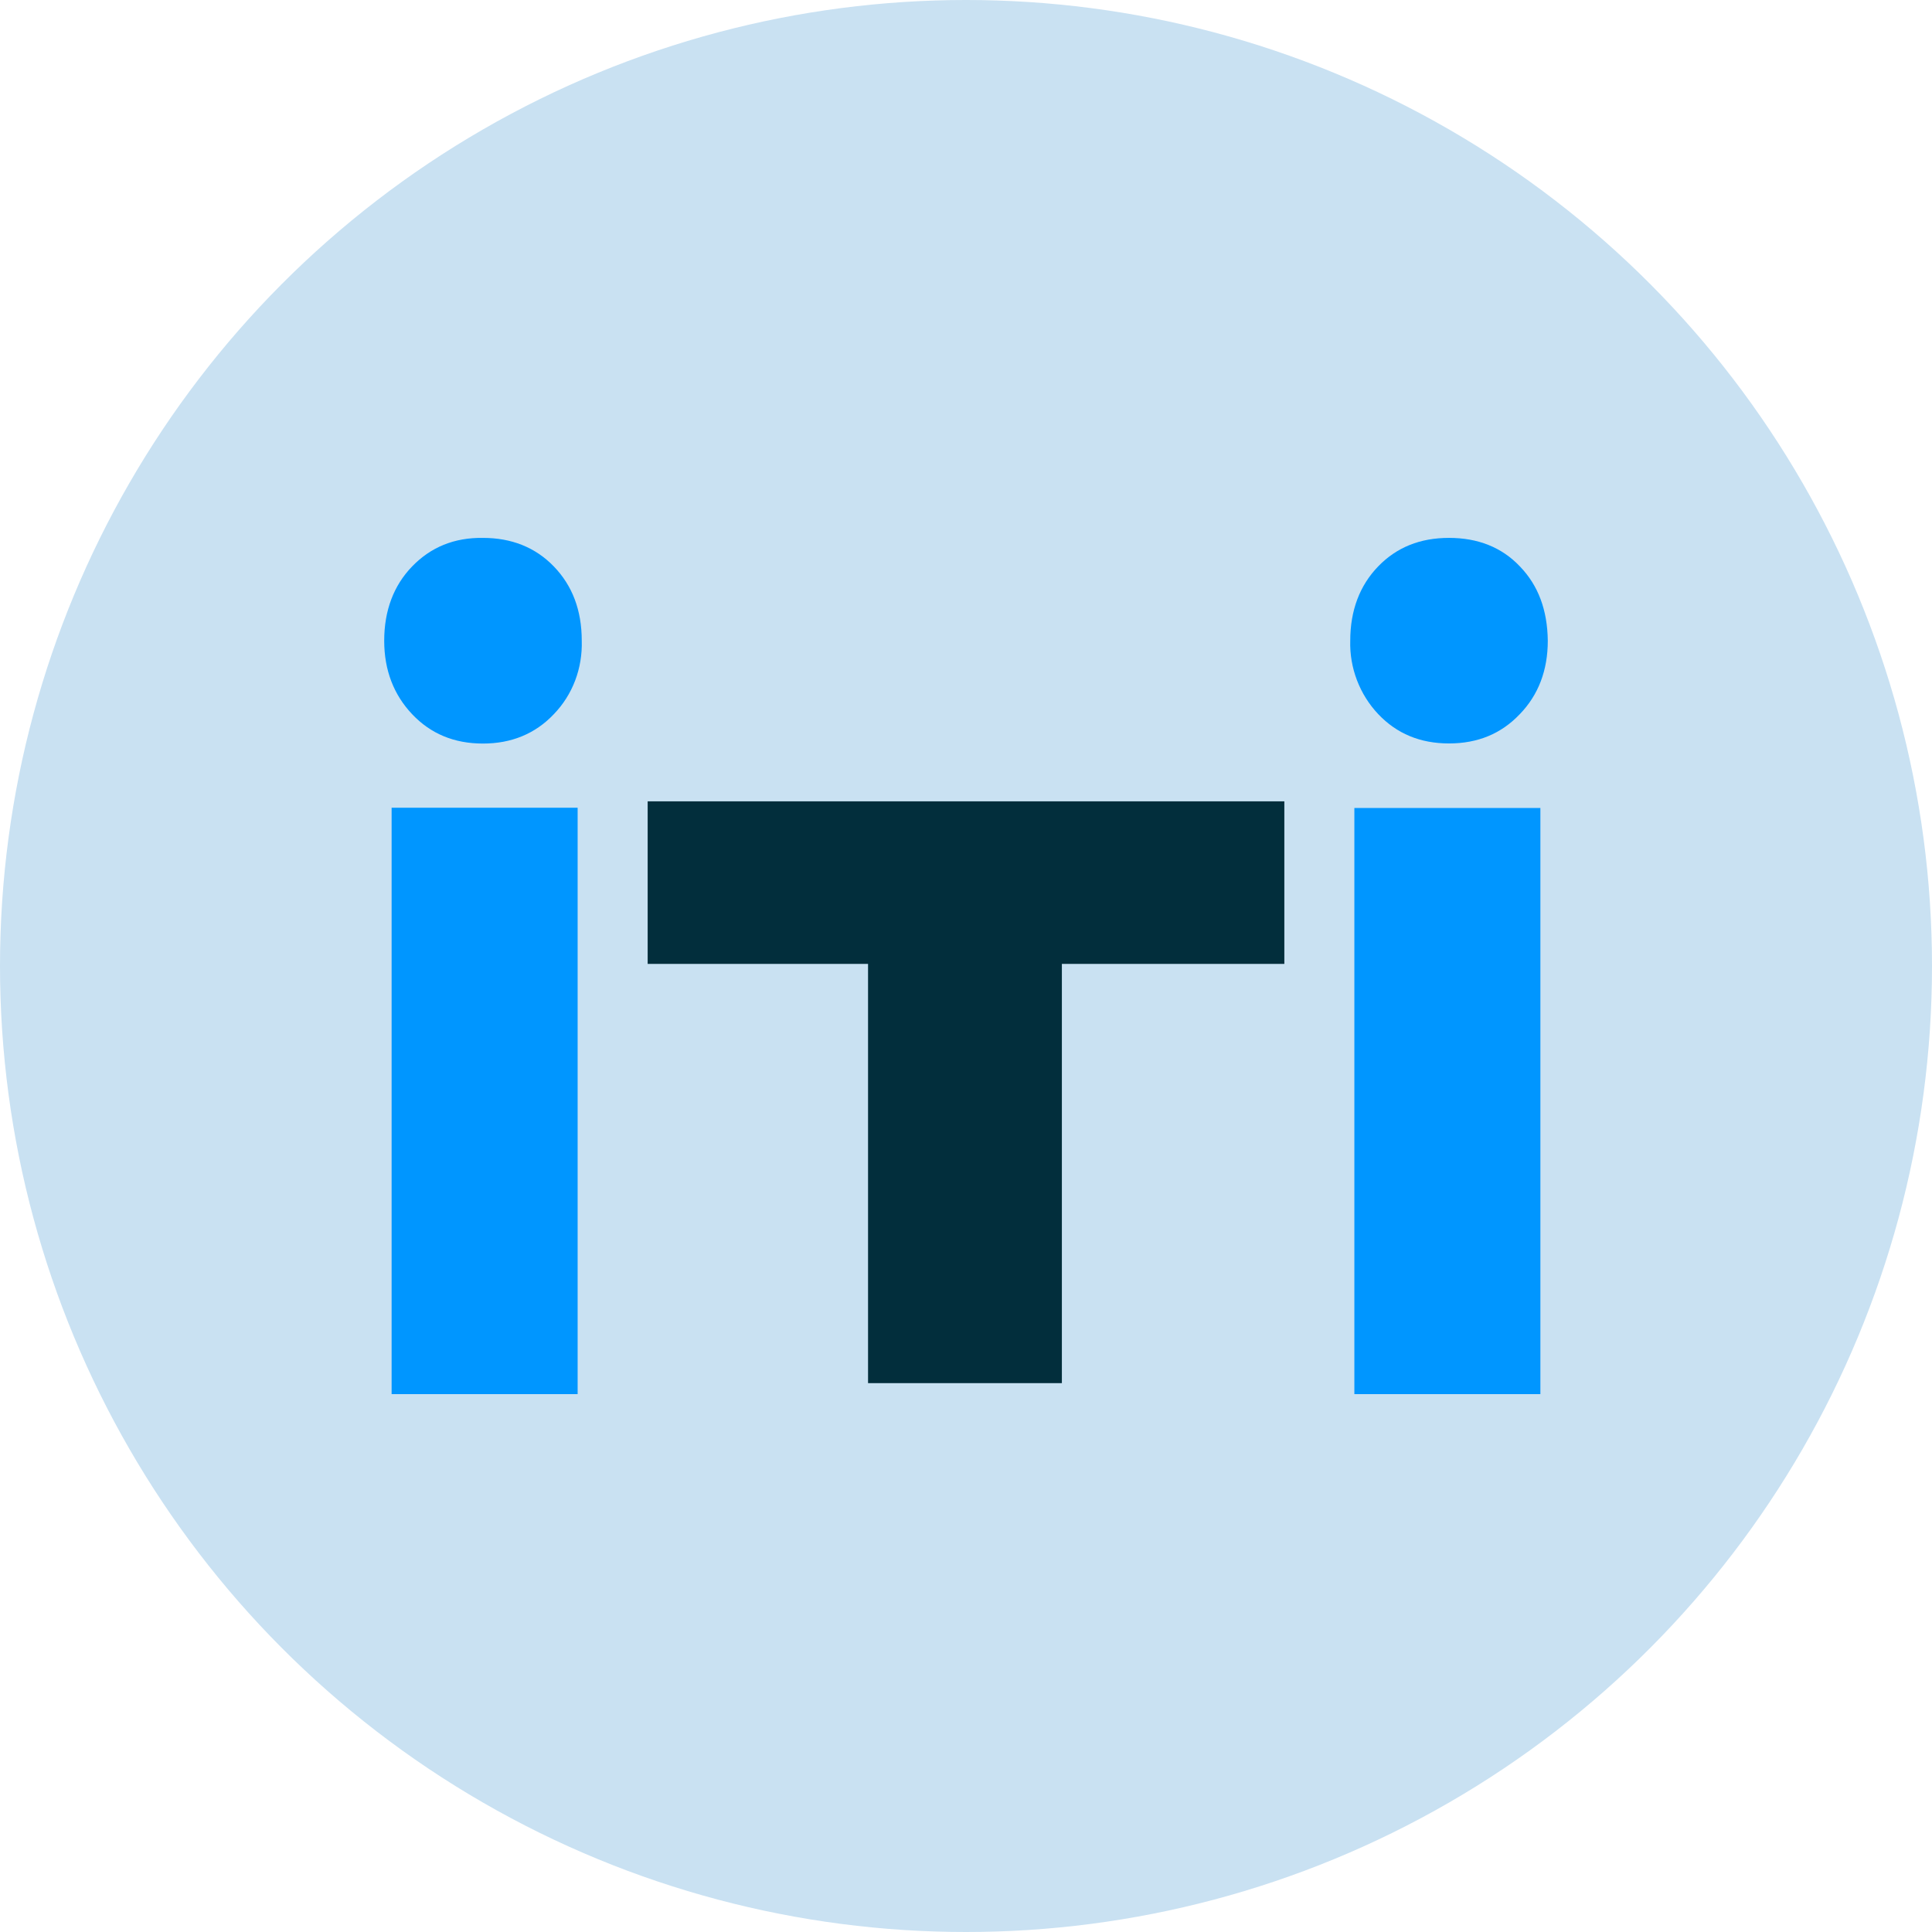
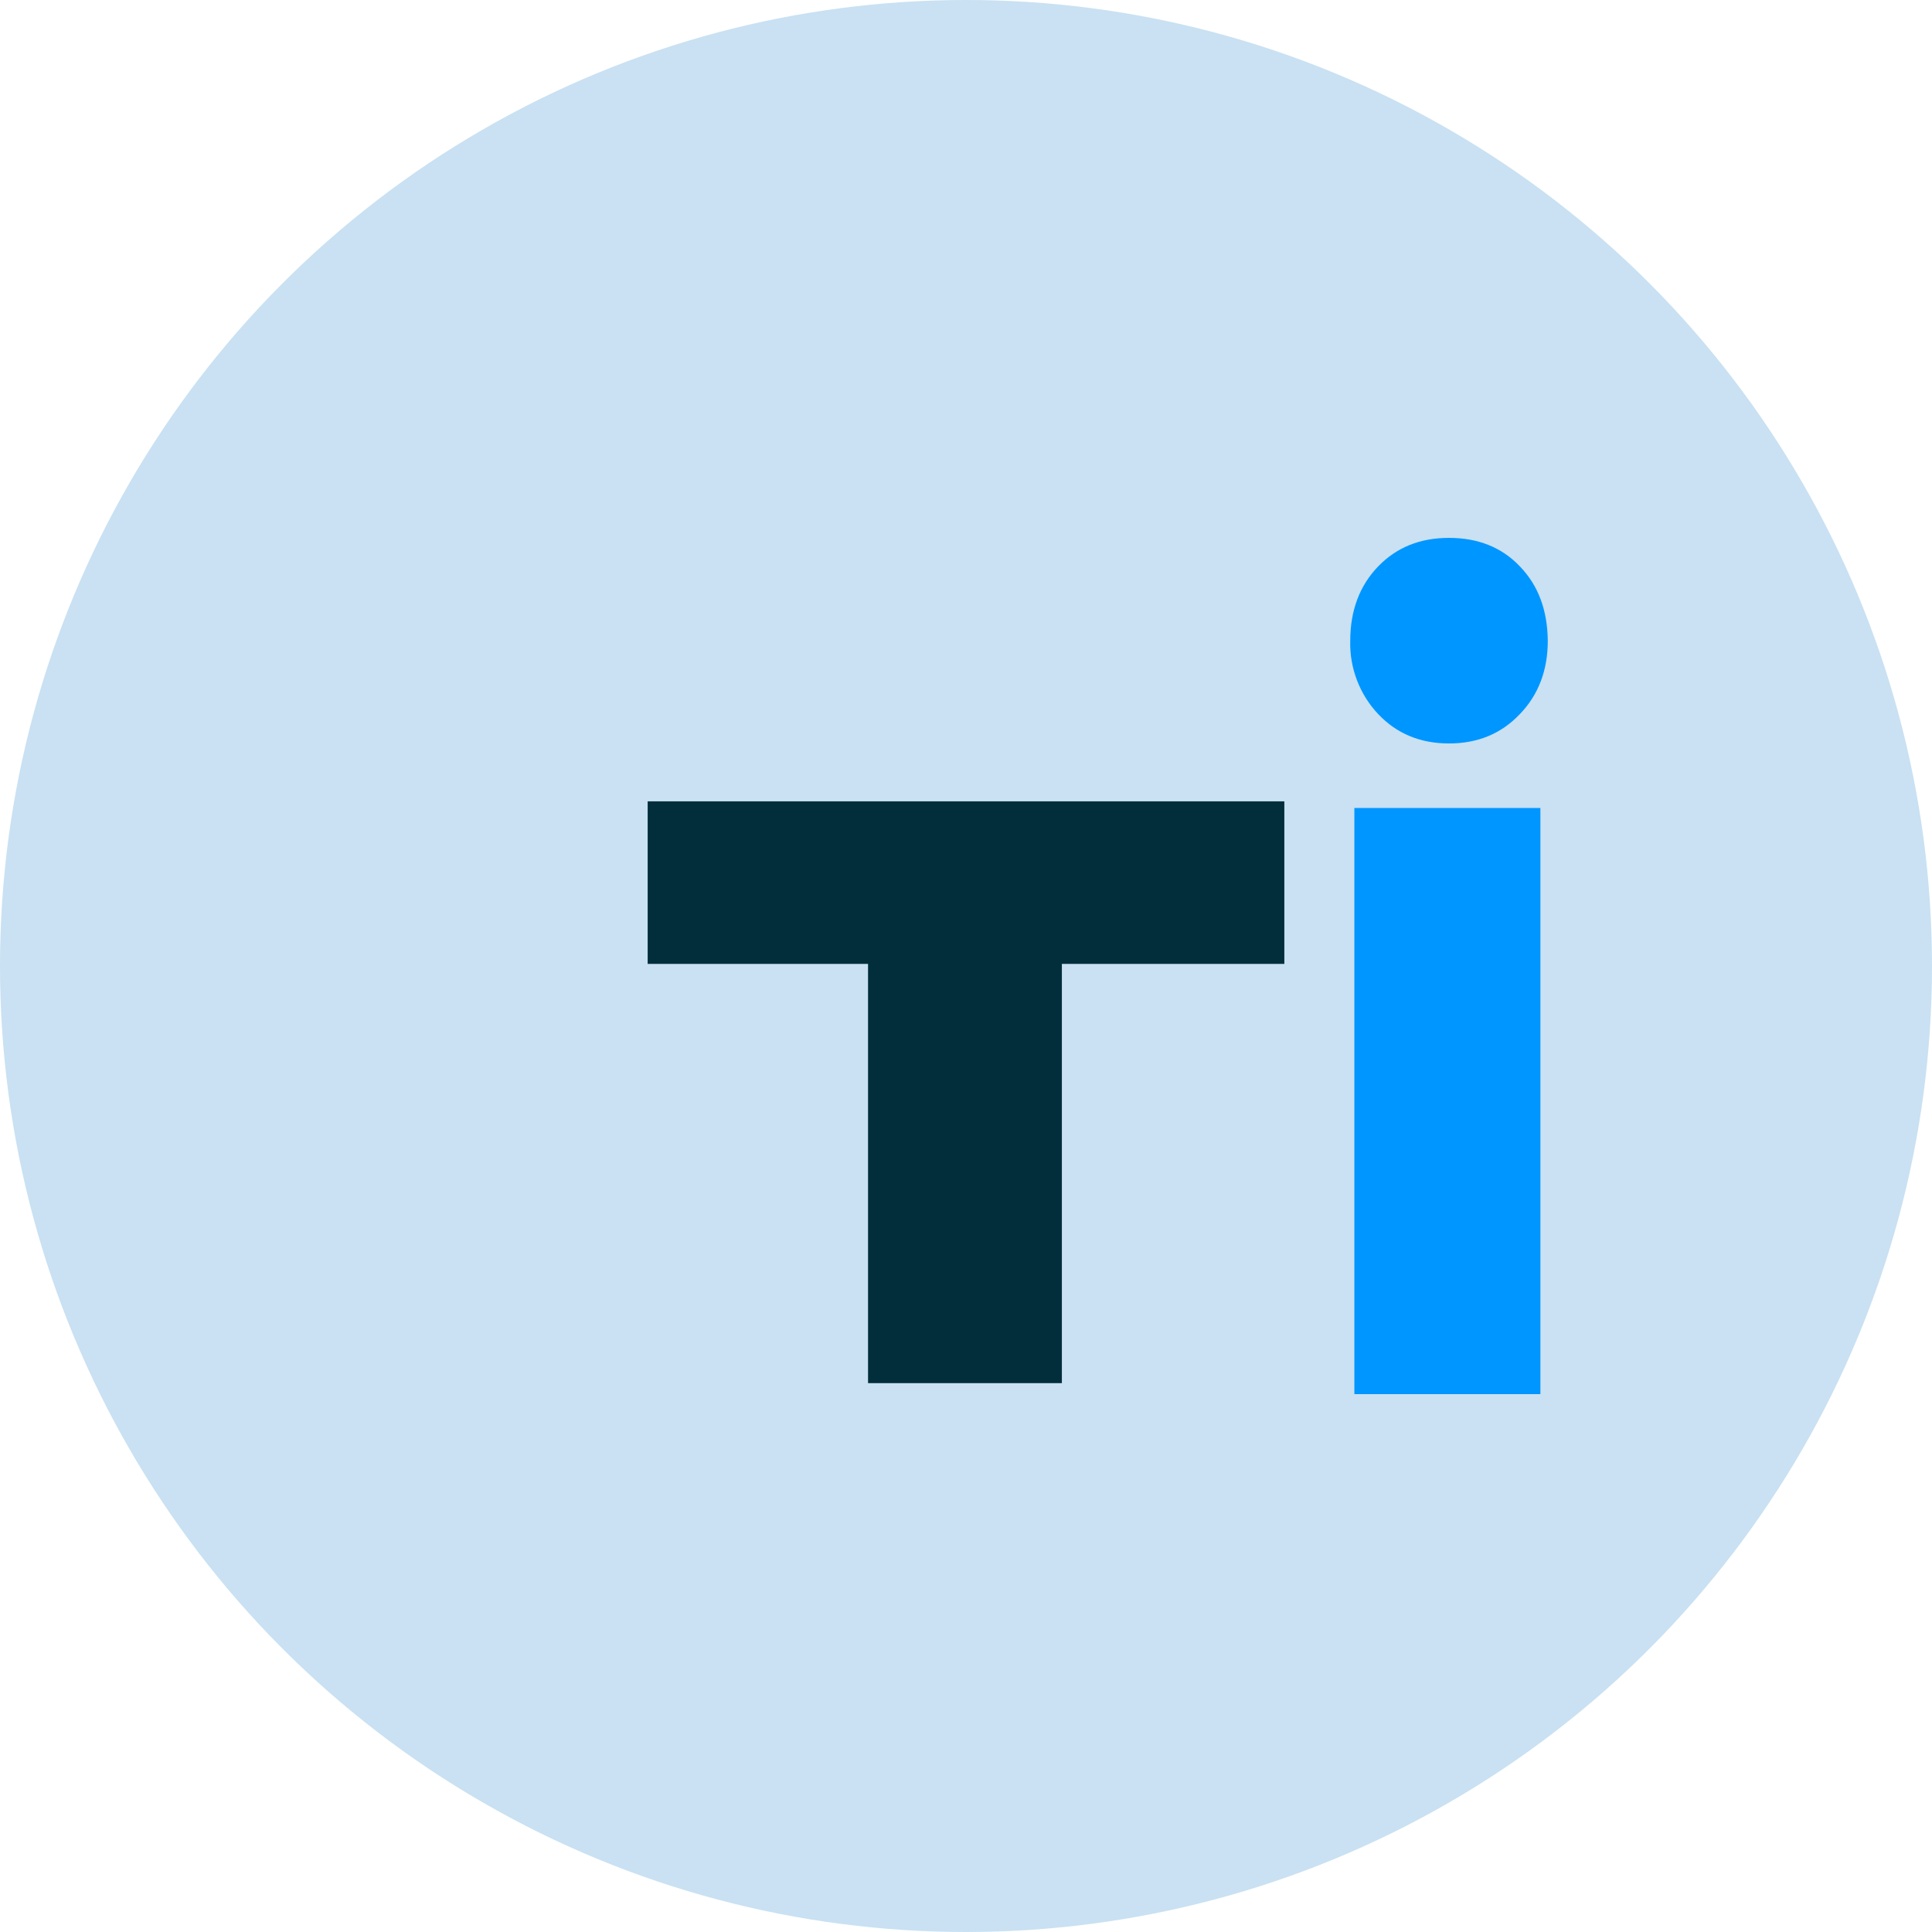
<svg xmlns="http://www.w3.org/2000/svg" width="176" height="176" viewBox="0 0 176 176" fill="none">
  <circle cx="88" cy="88" r="88" fill="#C9E1F2" />
-   <path d="M50.446 51.595C52.133 53.337 52.996 55.582 52.996 58.369C53.071 60.885 52.171 63.285 50.446 65.066C48.759 66.846 46.585 67.736 43.998 67.736C41.373 67.736 39.236 66.846 37.549 65.066C35.862 63.285 35 61.04 35 58.369C35 55.62 35.862 53.337 37.549 51.595C39.236 49.853 41.373 48.962 43.998 49.001C46.585 49.001 48.759 49.853 50.446 51.595ZM35.675 73.582H52.621V127H35.675V73.582Z" fill="#0096FF" />
  <path d="M59.038 73H117V87.808H96.734V126H79.077V87.808H59V73H59.038Z" fill="#022E3C" />
  <path d="M132.002 49C134.626 49 136.801 49.851 138.451 51.592C140.138 53.333 140.963 55.577 141 58.363C141 61.071 140.138 63.316 138.451 65.056C136.763 66.836 134.626 67.726 132.002 67.726C129.378 67.726 127.241 66.836 125.554 65.056C123.866 63.277 122.929 60.839 123.004 58.363C123.004 55.616 123.866 53.333 125.554 51.592C127.241 49.851 129.378 49 132.002 49ZM140.325 127H123.379V73.607H140.325V127Z" fill="#0096FF" />
</svg>